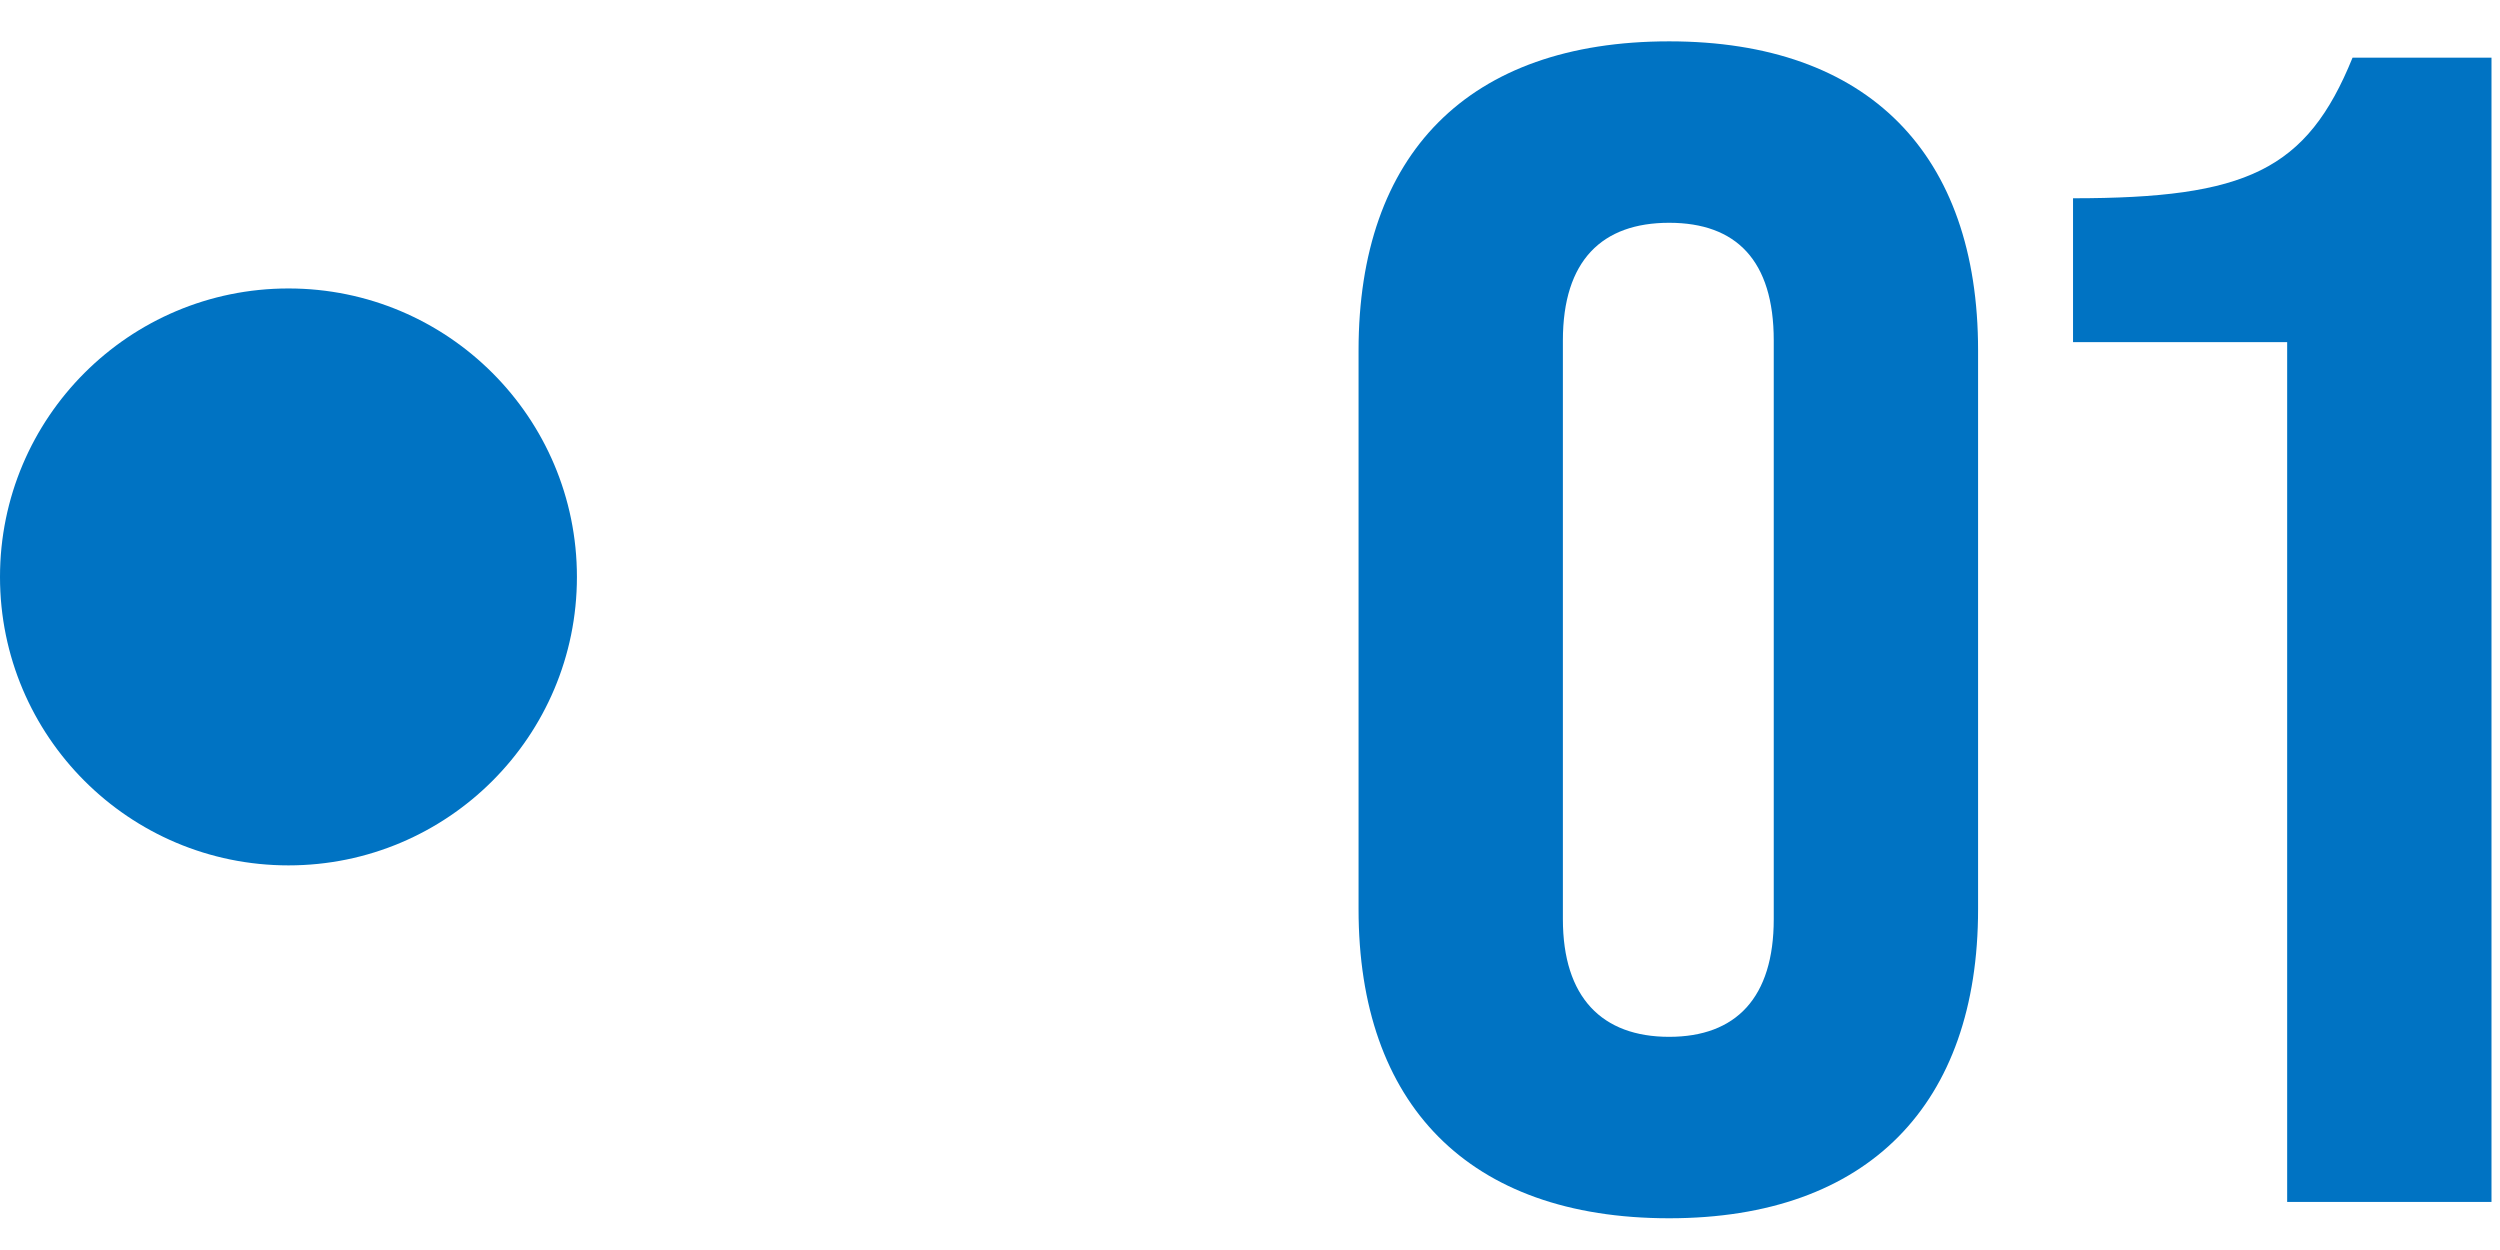
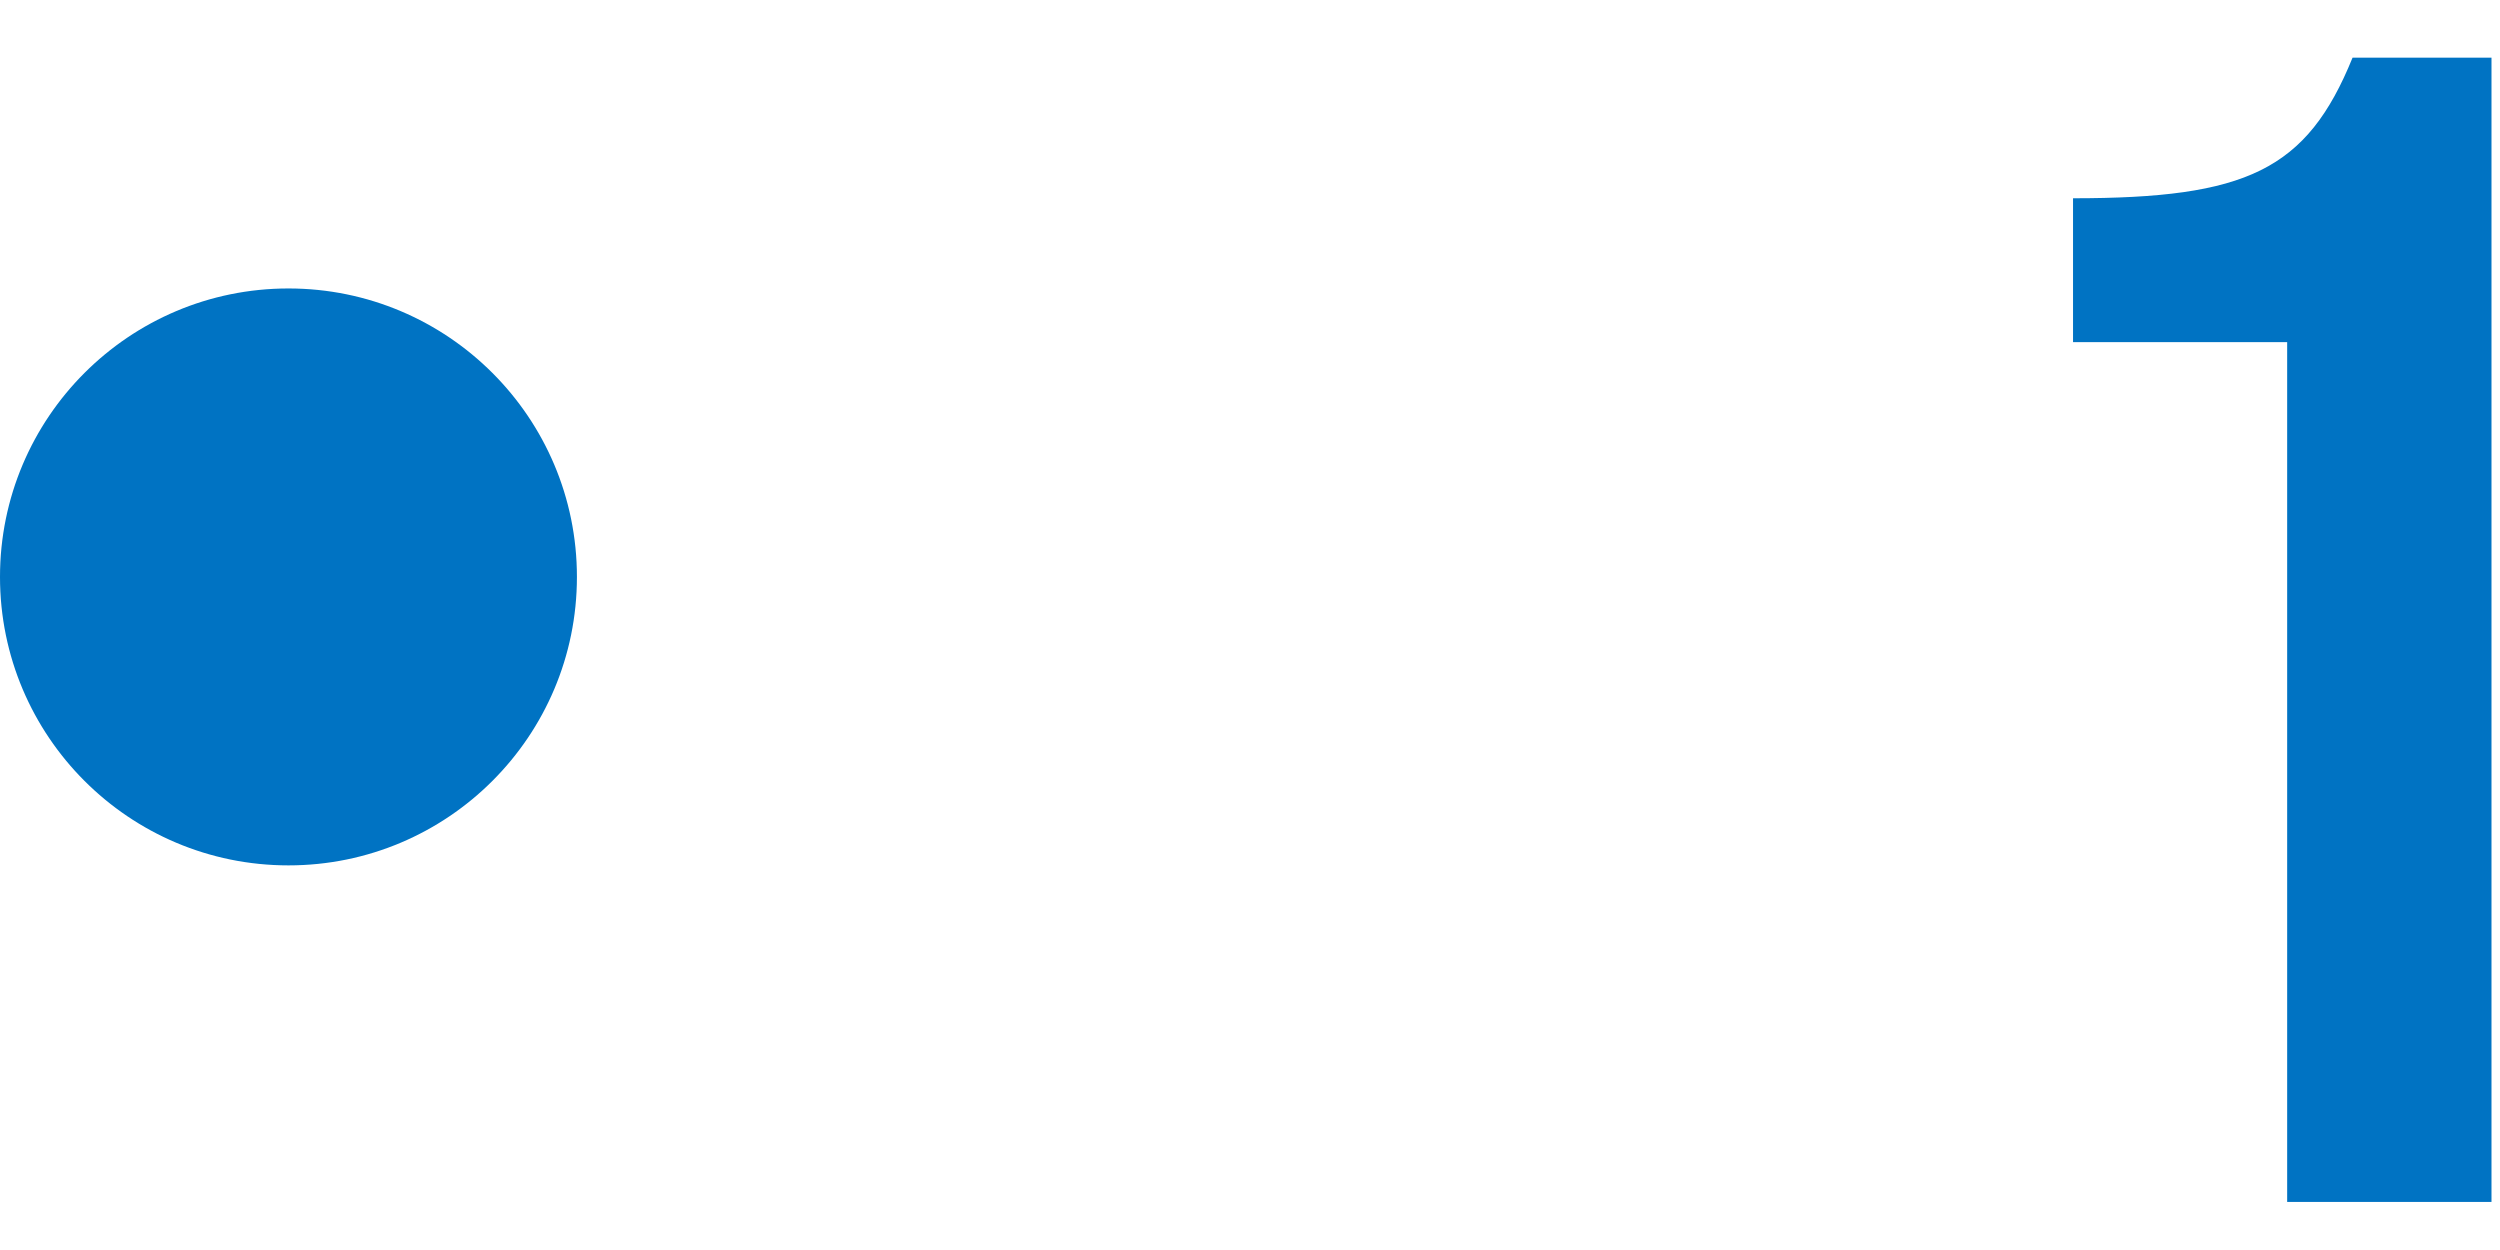
<svg xmlns="http://www.w3.org/2000/svg" width="52" height="26" viewBox="0 0 52 26" fill="none">
  <path d="M47.573 25V7.116H43.119V4.124C46.723 4.124 47.981 3.546 48.933 1.2H51.823V25H47.573Z" fill="#0073C3" />
-   <path d="M34.718 25.34C30.536 25.34 28.258 22.96 28.258 18.914V7.286C28.258 3.206 30.536 0.86 34.718 0.86C38.866 0.86 41.144 3.206 41.144 7.286V18.914C41.144 22.96 38.866 25.34 34.718 25.34ZM34.718 21.566C36.112 21.566 36.894 20.75 36.894 19.118V7.082C36.894 5.416 36.112 4.634 34.718 4.634C33.324 4.634 32.508 5.416 32.508 7.082V19.118C32.508 20.75 33.324 21.566 34.718 21.566Z" fill="#0073C3" />
  <circle cx="6" cy="12" r="6" fill="#0073C3" />
</svg>